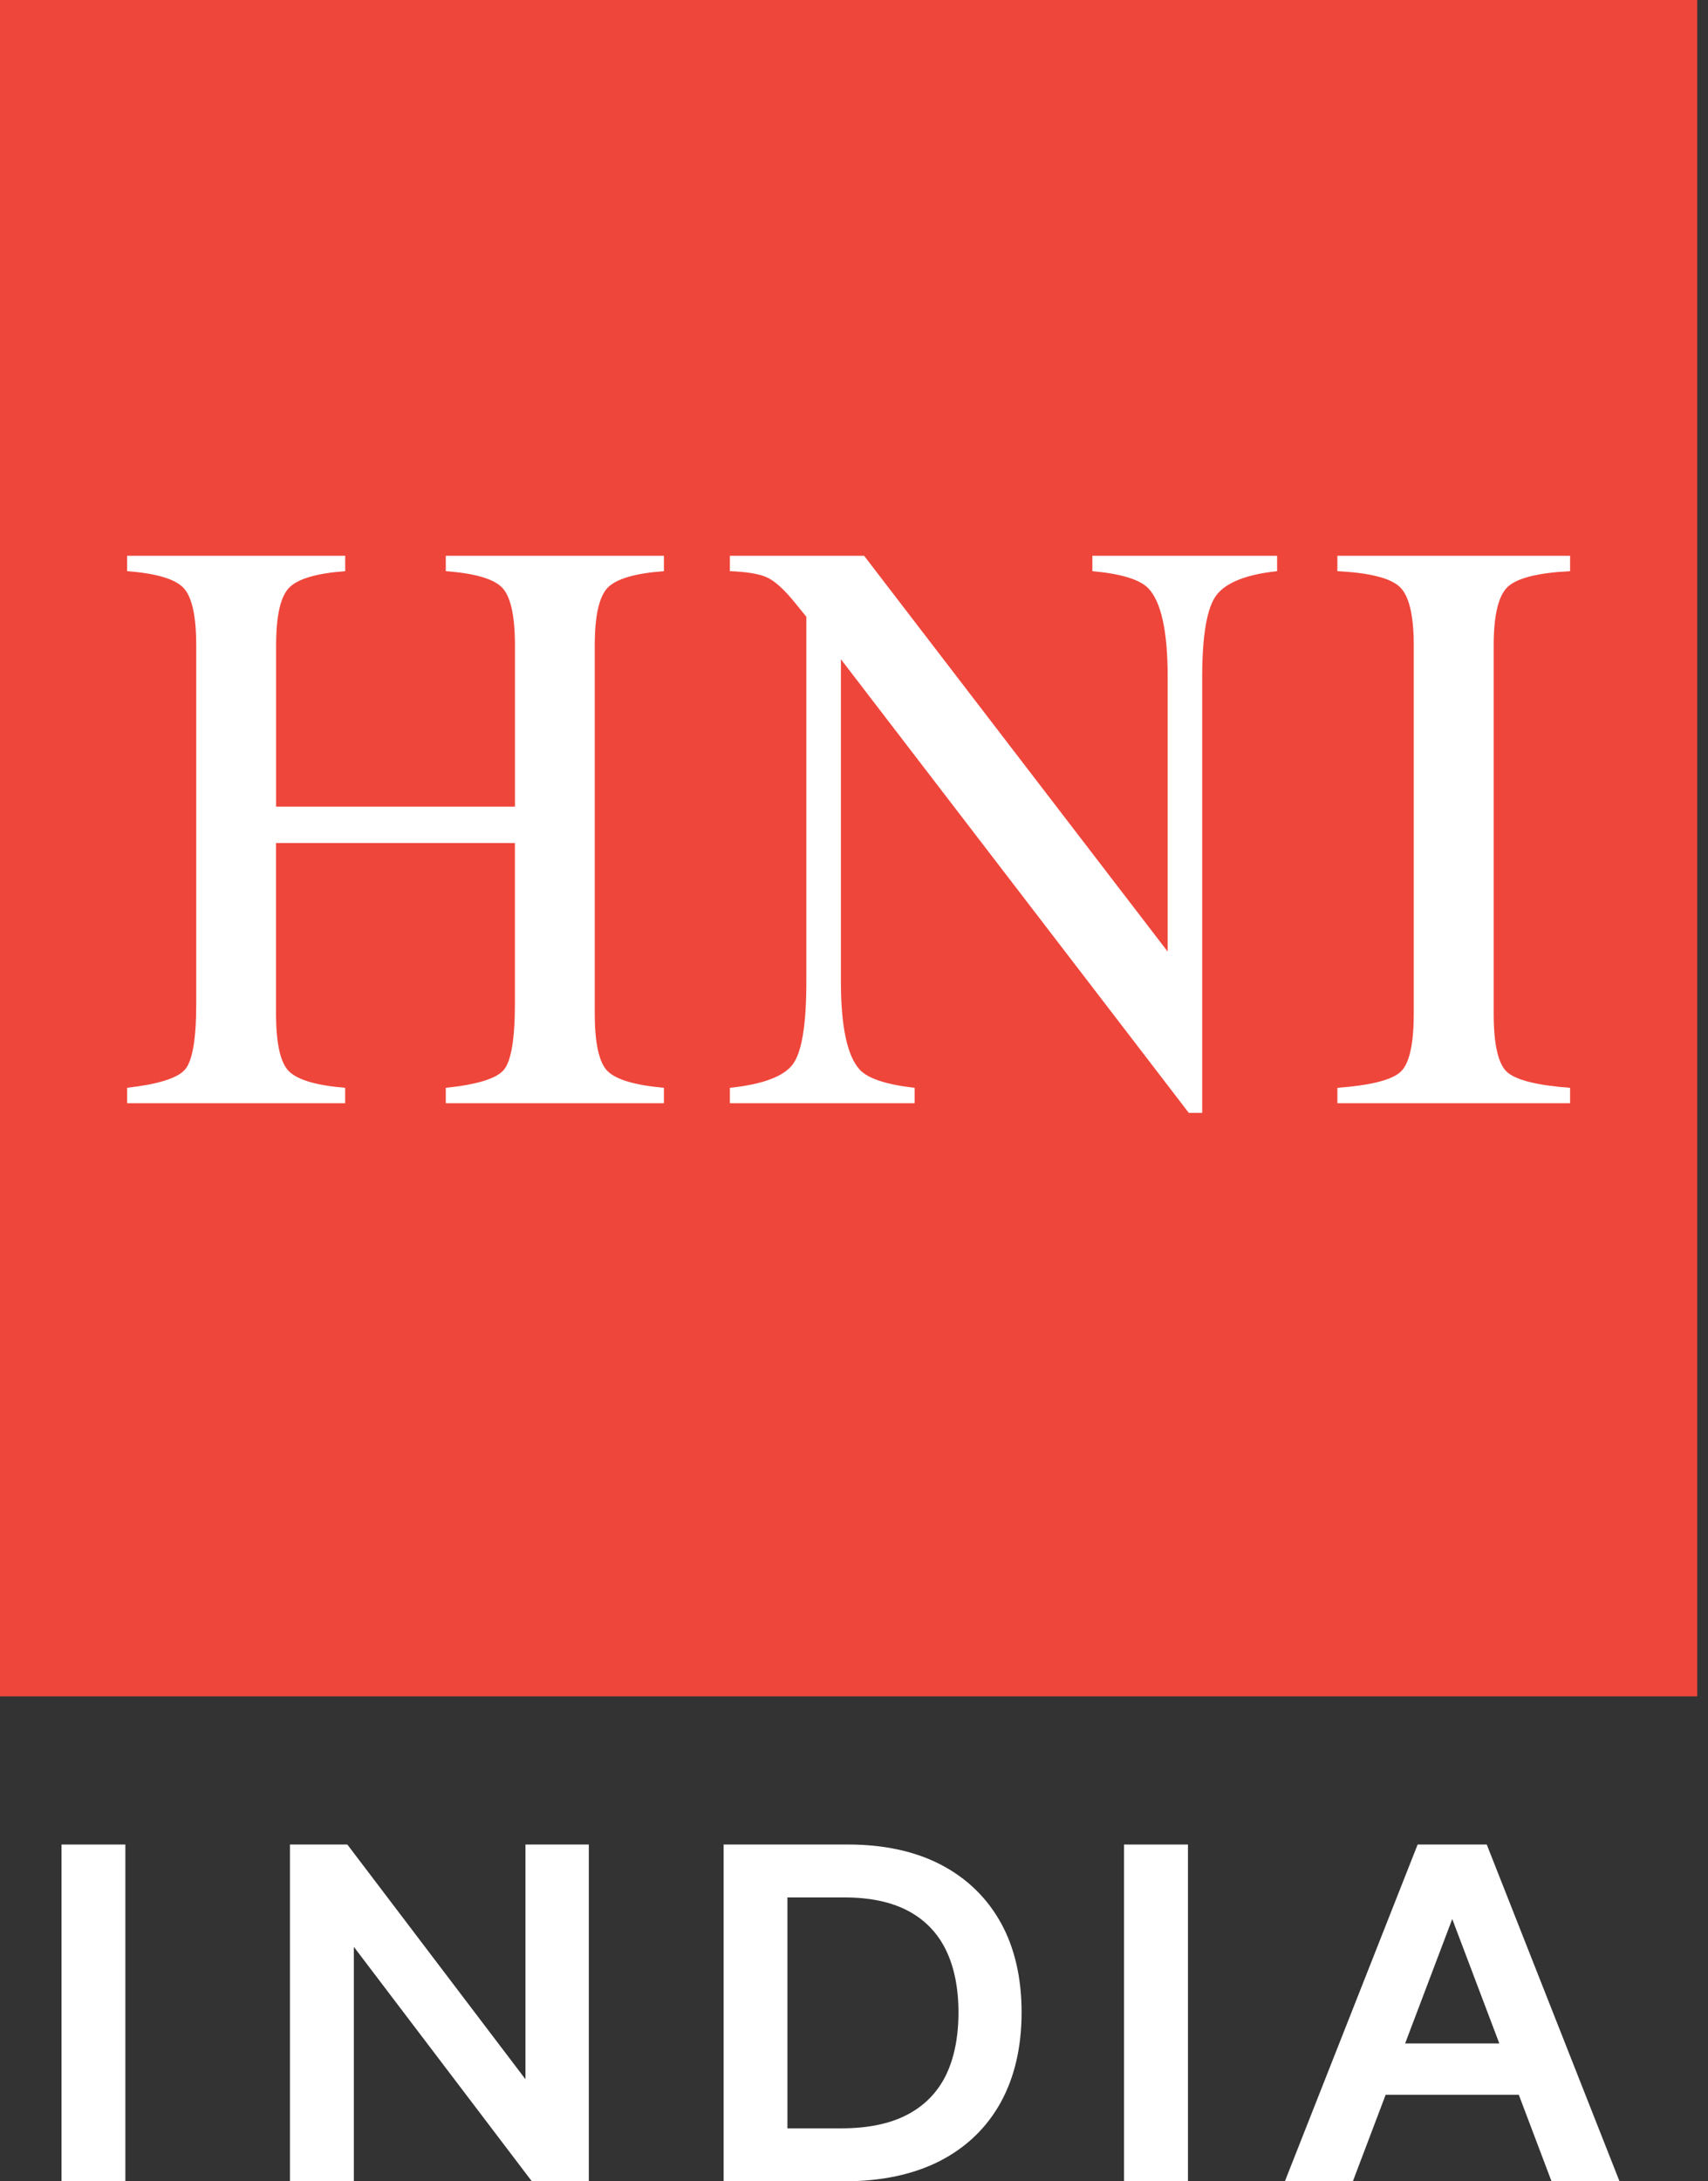
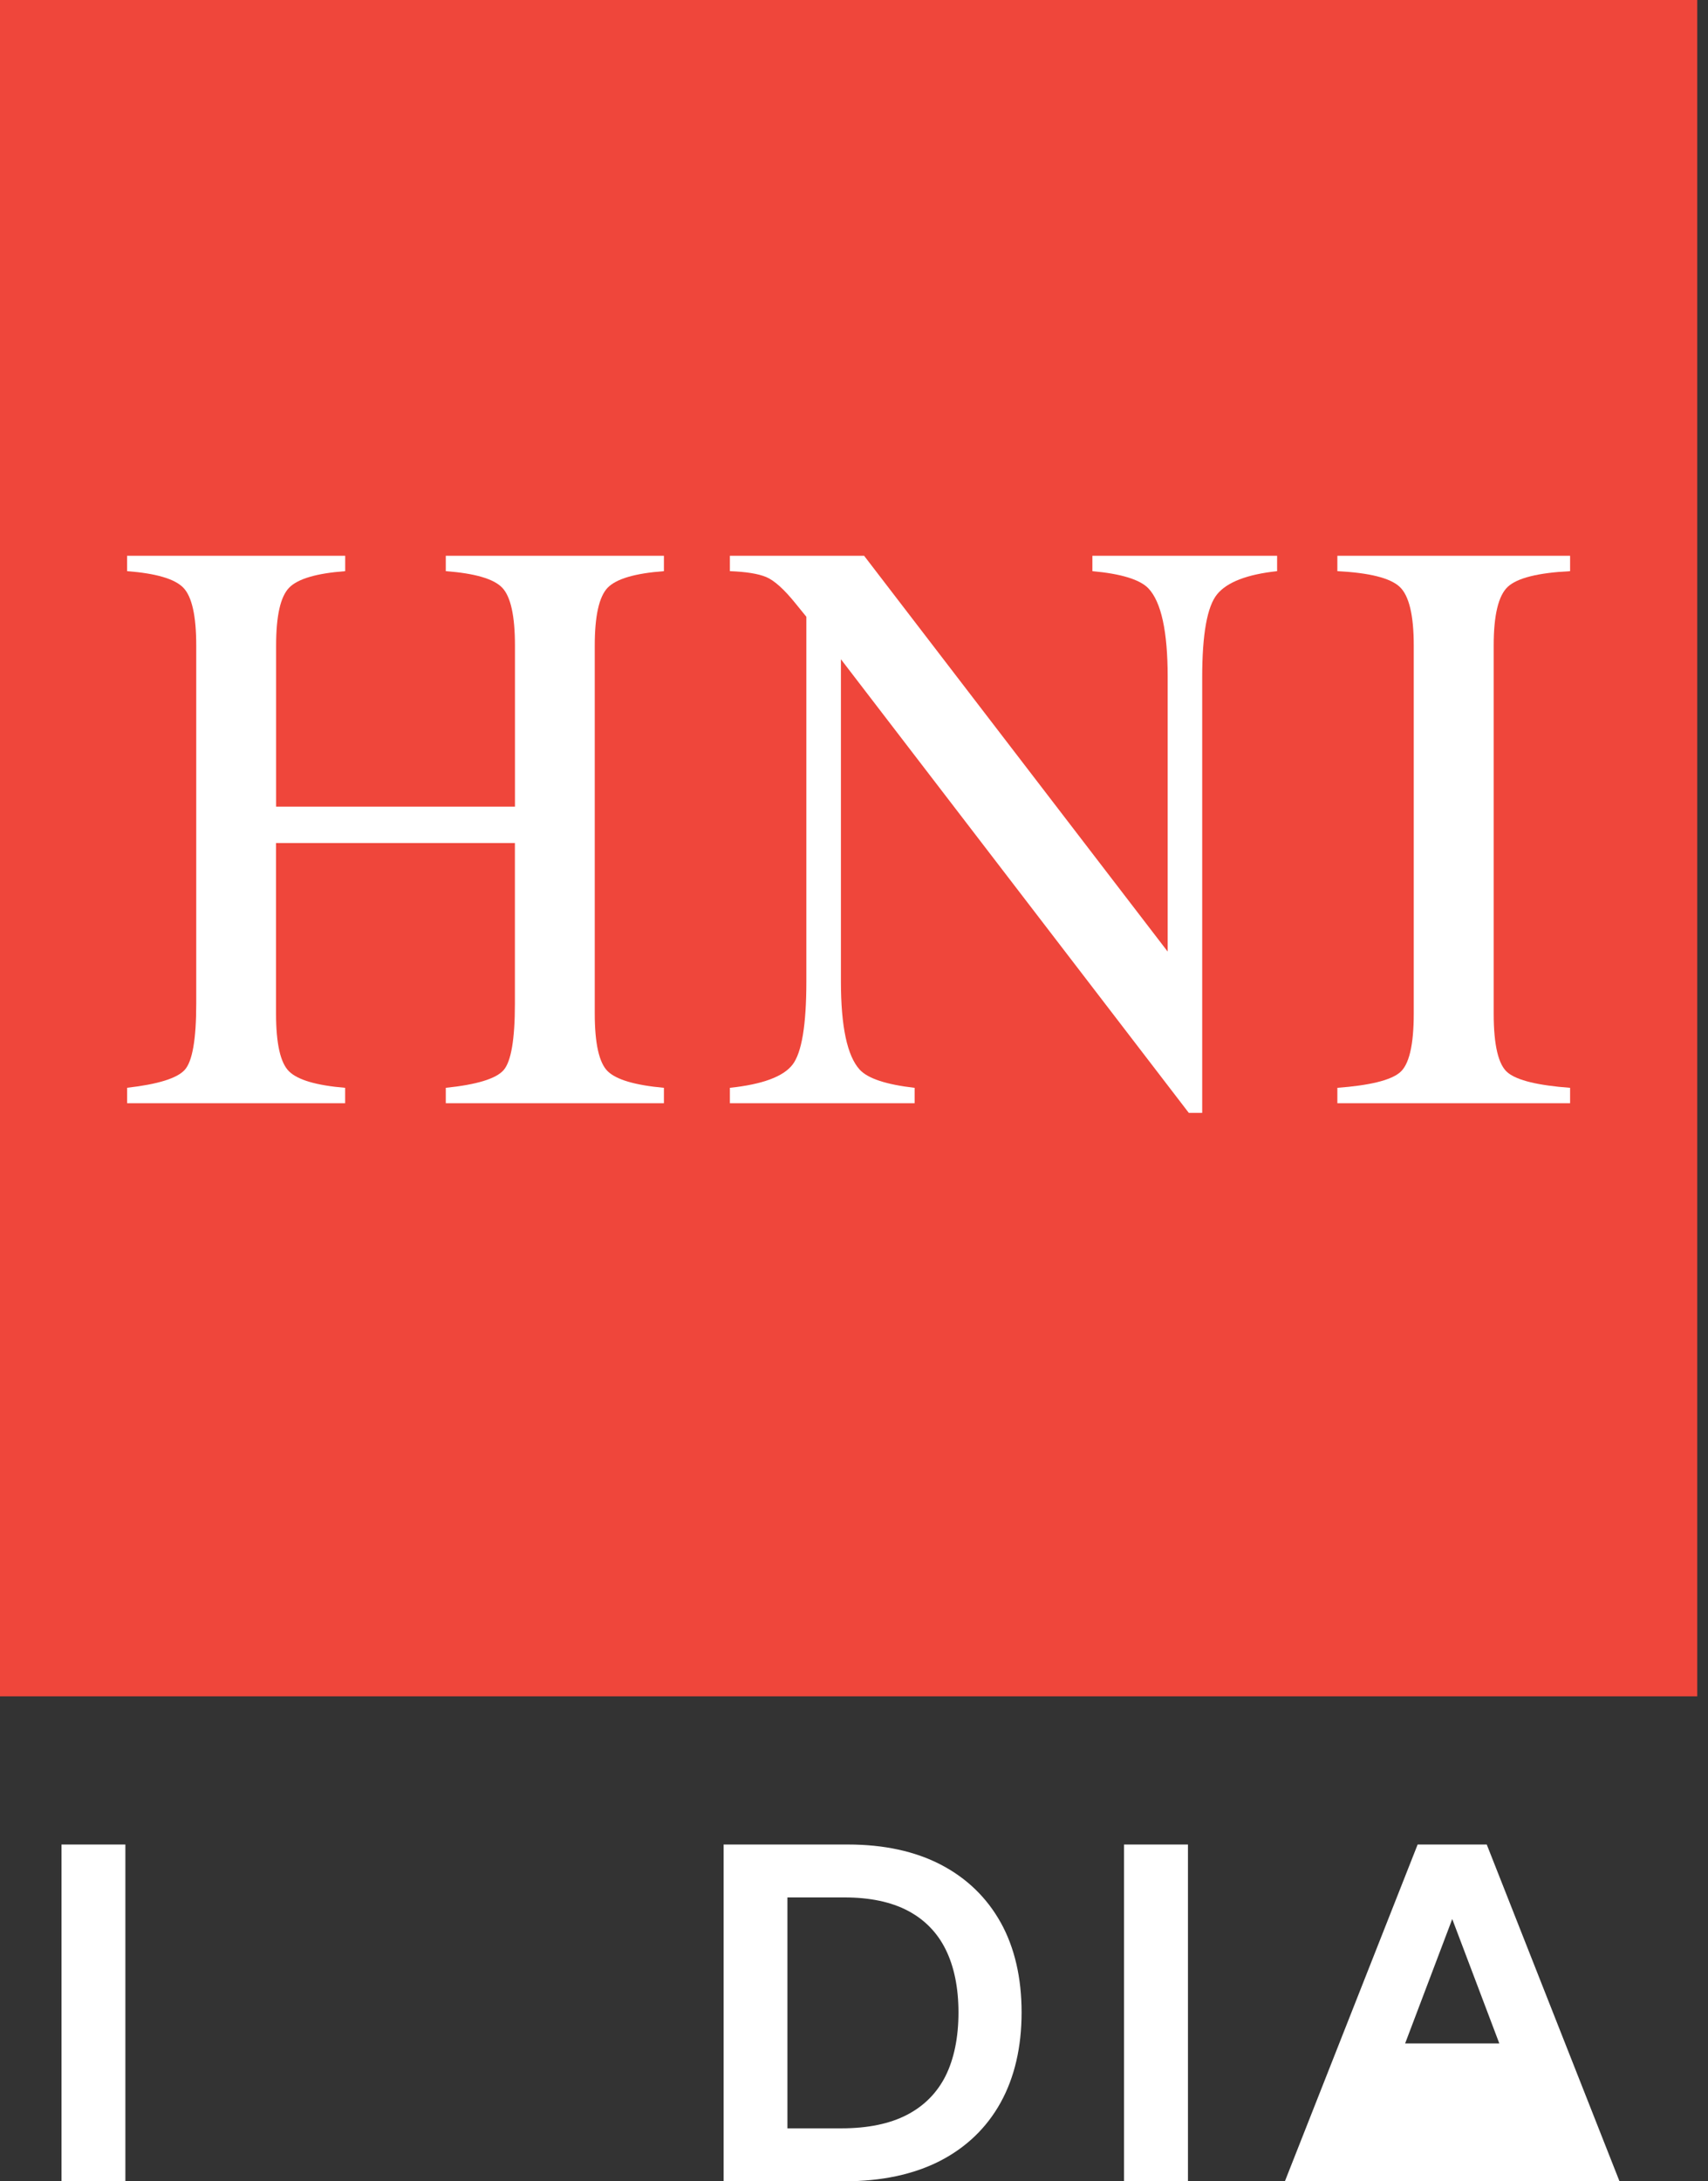
<svg xmlns="http://www.w3.org/2000/svg" width="65" height="83" viewBox="0 0 65 83" fill="none">
  <rect x="0" y="0" width="65" height="83" fill="#333333" stroke="none" />
  <g clip-path="url(#clip0_5070_6035)">
    <path d="M4.771 83.003H2.34V70.188H4.771V83.003Z" fill="white" />
    <path d="M45.209 83.003H42.777V70.188H45.209V83.003Z" fill="white" />
-     <path d="M22.408 83.003H20.239L13.466 74.082V83.003H11.035V70.188H13.218L19.997 79.12V70.188H22.408V83.003Z" fill="white" />
-     <path d="M56.58 70.188H53.95L48.898 83.003H51.485L52.733 79.71H57.799L59.045 83.003H61.632L56.58 70.188ZM53.474 77.757L55.267 73.024L57.058 77.757H53.474Z" fill="white" />
+     <path d="M56.58 70.188H53.95L48.898 83.003H51.485H57.799L59.045 83.003H61.632L56.58 70.188ZM53.474 77.757L55.267 73.024L57.058 77.757H53.474Z" fill="white" />
    <path d="M64.591 0H0V64.55H64.591V0Z" fill="#EF463B" />
    <path d="M4.838 41.392C6.007 41.26 6.739 41.032 7.03 40.711C7.322 40.389 7.468 39.551 7.468 38.195V24.562C7.468 23.434 7.304 22.703 6.978 22.365C6.652 22.028 5.939 21.818 4.836 21.734V21.148H13.137V21.734C12.043 21.816 11.33 22.026 11.002 22.365C10.672 22.705 10.508 23.436 10.508 24.562V30.696H19.597V24.562C19.597 23.434 19.435 22.703 19.114 22.365C18.793 22.028 18.077 21.818 16.965 21.734V21.148H25.266V21.734C24.166 21.816 23.453 22.026 23.124 22.365C22.799 22.705 22.634 23.436 22.634 24.562V38.566C22.634 39.708 22.799 40.44 23.124 40.761C23.45 41.082 24.163 41.294 25.266 41.394V41.98H16.965V41.394C18.143 41.273 18.877 41.048 19.164 40.722C19.451 40.394 19.595 39.553 19.595 38.197V32.079H10.505V38.566C10.505 39.708 10.669 40.442 11 40.768C11.33 41.093 12.041 41.303 13.135 41.394V41.98H4.838V41.394V41.392Z" fill="white" />
    <path d="M27.78 41.394C29.017 41.262 29.81 40.968 30.161 40.512C30.512 40.057 30.687 38.999 30.687 37.341V23.47L30.277 22.965C29.84 22.422 29.466 22.087 29.158 21.957C28.851 21.83 28.39 21.757 27.777 21.734V21.148H32.884L44.437 36.21V25.749C44.437 24.029 44.193 22.908 43.705 22.39C43.384 22.055 42.673 21.834 41.572 21.734V21.148H48.602V21.734C47.463 21.857 46.702 22.149 46.321 22.611C45.941 23.072 45.751 24.127 45.751 25.776V42.347H45.241L32.002 25.086V37.341C32.002 39.061 32.241 40.182 32.718 40.704C33.03 41.041 33.727 41.271 34.807 41.394V41.98H27.777V41.394H27.78Z" fill="white" />
    <path d="M50.895 41.394C52.114 41.303 52.902 41.112 53.262 40.82C53.622 40.531 53.802 39.779 53.802 38.566V24.562C53.802 23.404 53.622 22.659 53.262 22.326C52.902 21.994 52.114 21.796 50.895 21.734V21.148H59.752V21.734C58.533 21.796 57.744 21.994 57.384 22.326C57.024 22.659 56.844 23.404 56.844 24.562V38.566C56.844 39.779 57.024 40.531 57.384 40.82C57.744 41.112 58.533 41.303 59.752 41.394V41.98H50.895V41.394Z" fill="white" />
    <path d="M38.085 73.161C37.556 72.209 36.788 71.466 35.801 70.953C34.822 70.445 33.635 70.188 32.276 70.188H27.539V83.003H32.137C33.543 83.003 34.762 82.743 35.763 82.233C36.768 81.718 37.547 80.97 38.08 80.008C38.609 79.052 38.878 77.898 38.878 76.577C38.878 75.255 38.611 74.109 38.085 73.159V73.161ZM35.986 78.992C35.663 79.635 35.17 80.134 34.523 80.471C33.865 80.815 33.024 80.988 32.021 80.988H29.966V72.202H32.147C33.106 72.202 33.915 72.373 34.553 72.71C35.184 73.043 35.667 73.535 35.986 74.177C36.31 74.829 36.476 75.638 36.476 76.579C36.476 77.52 36.31 78.341 35.984 78.995L35.986 78.992Z" fill="white" />
  </g>
  <defs>
    <clipPath id="clip0_5070_6035">
      <rect width="64.591" height="83" fill="white" />
    </clipPath>
  </defs>
</svg>